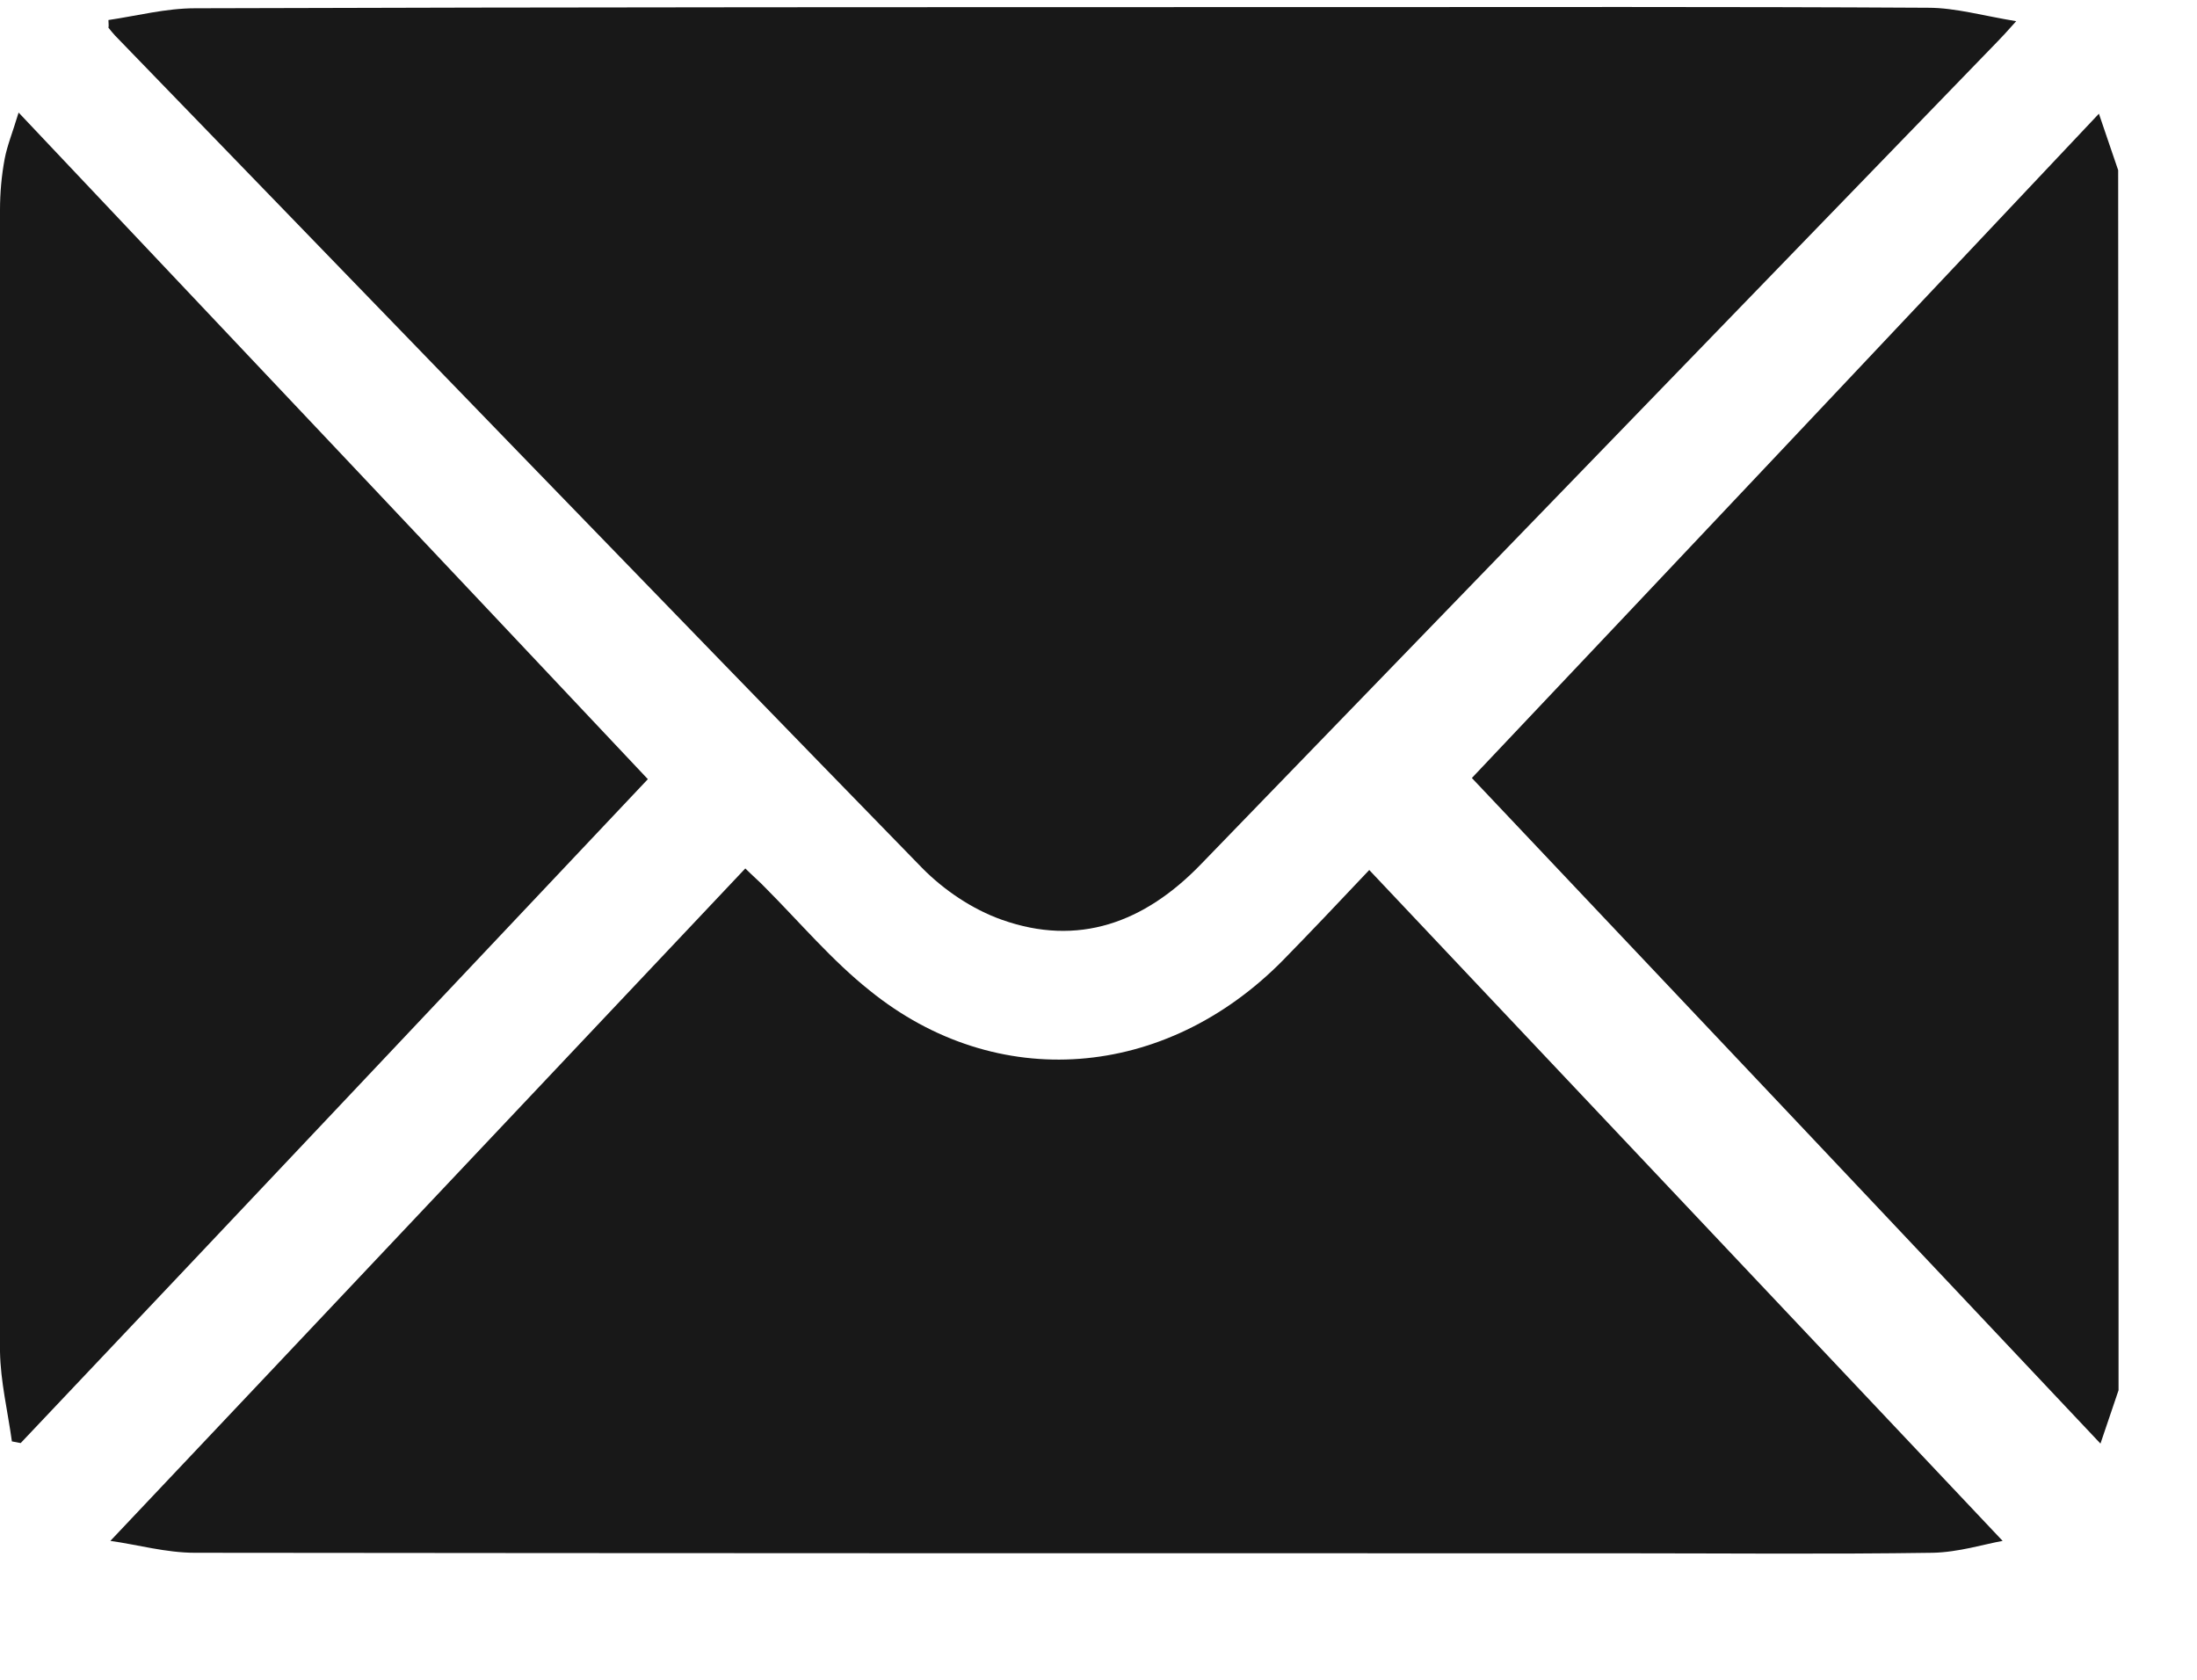
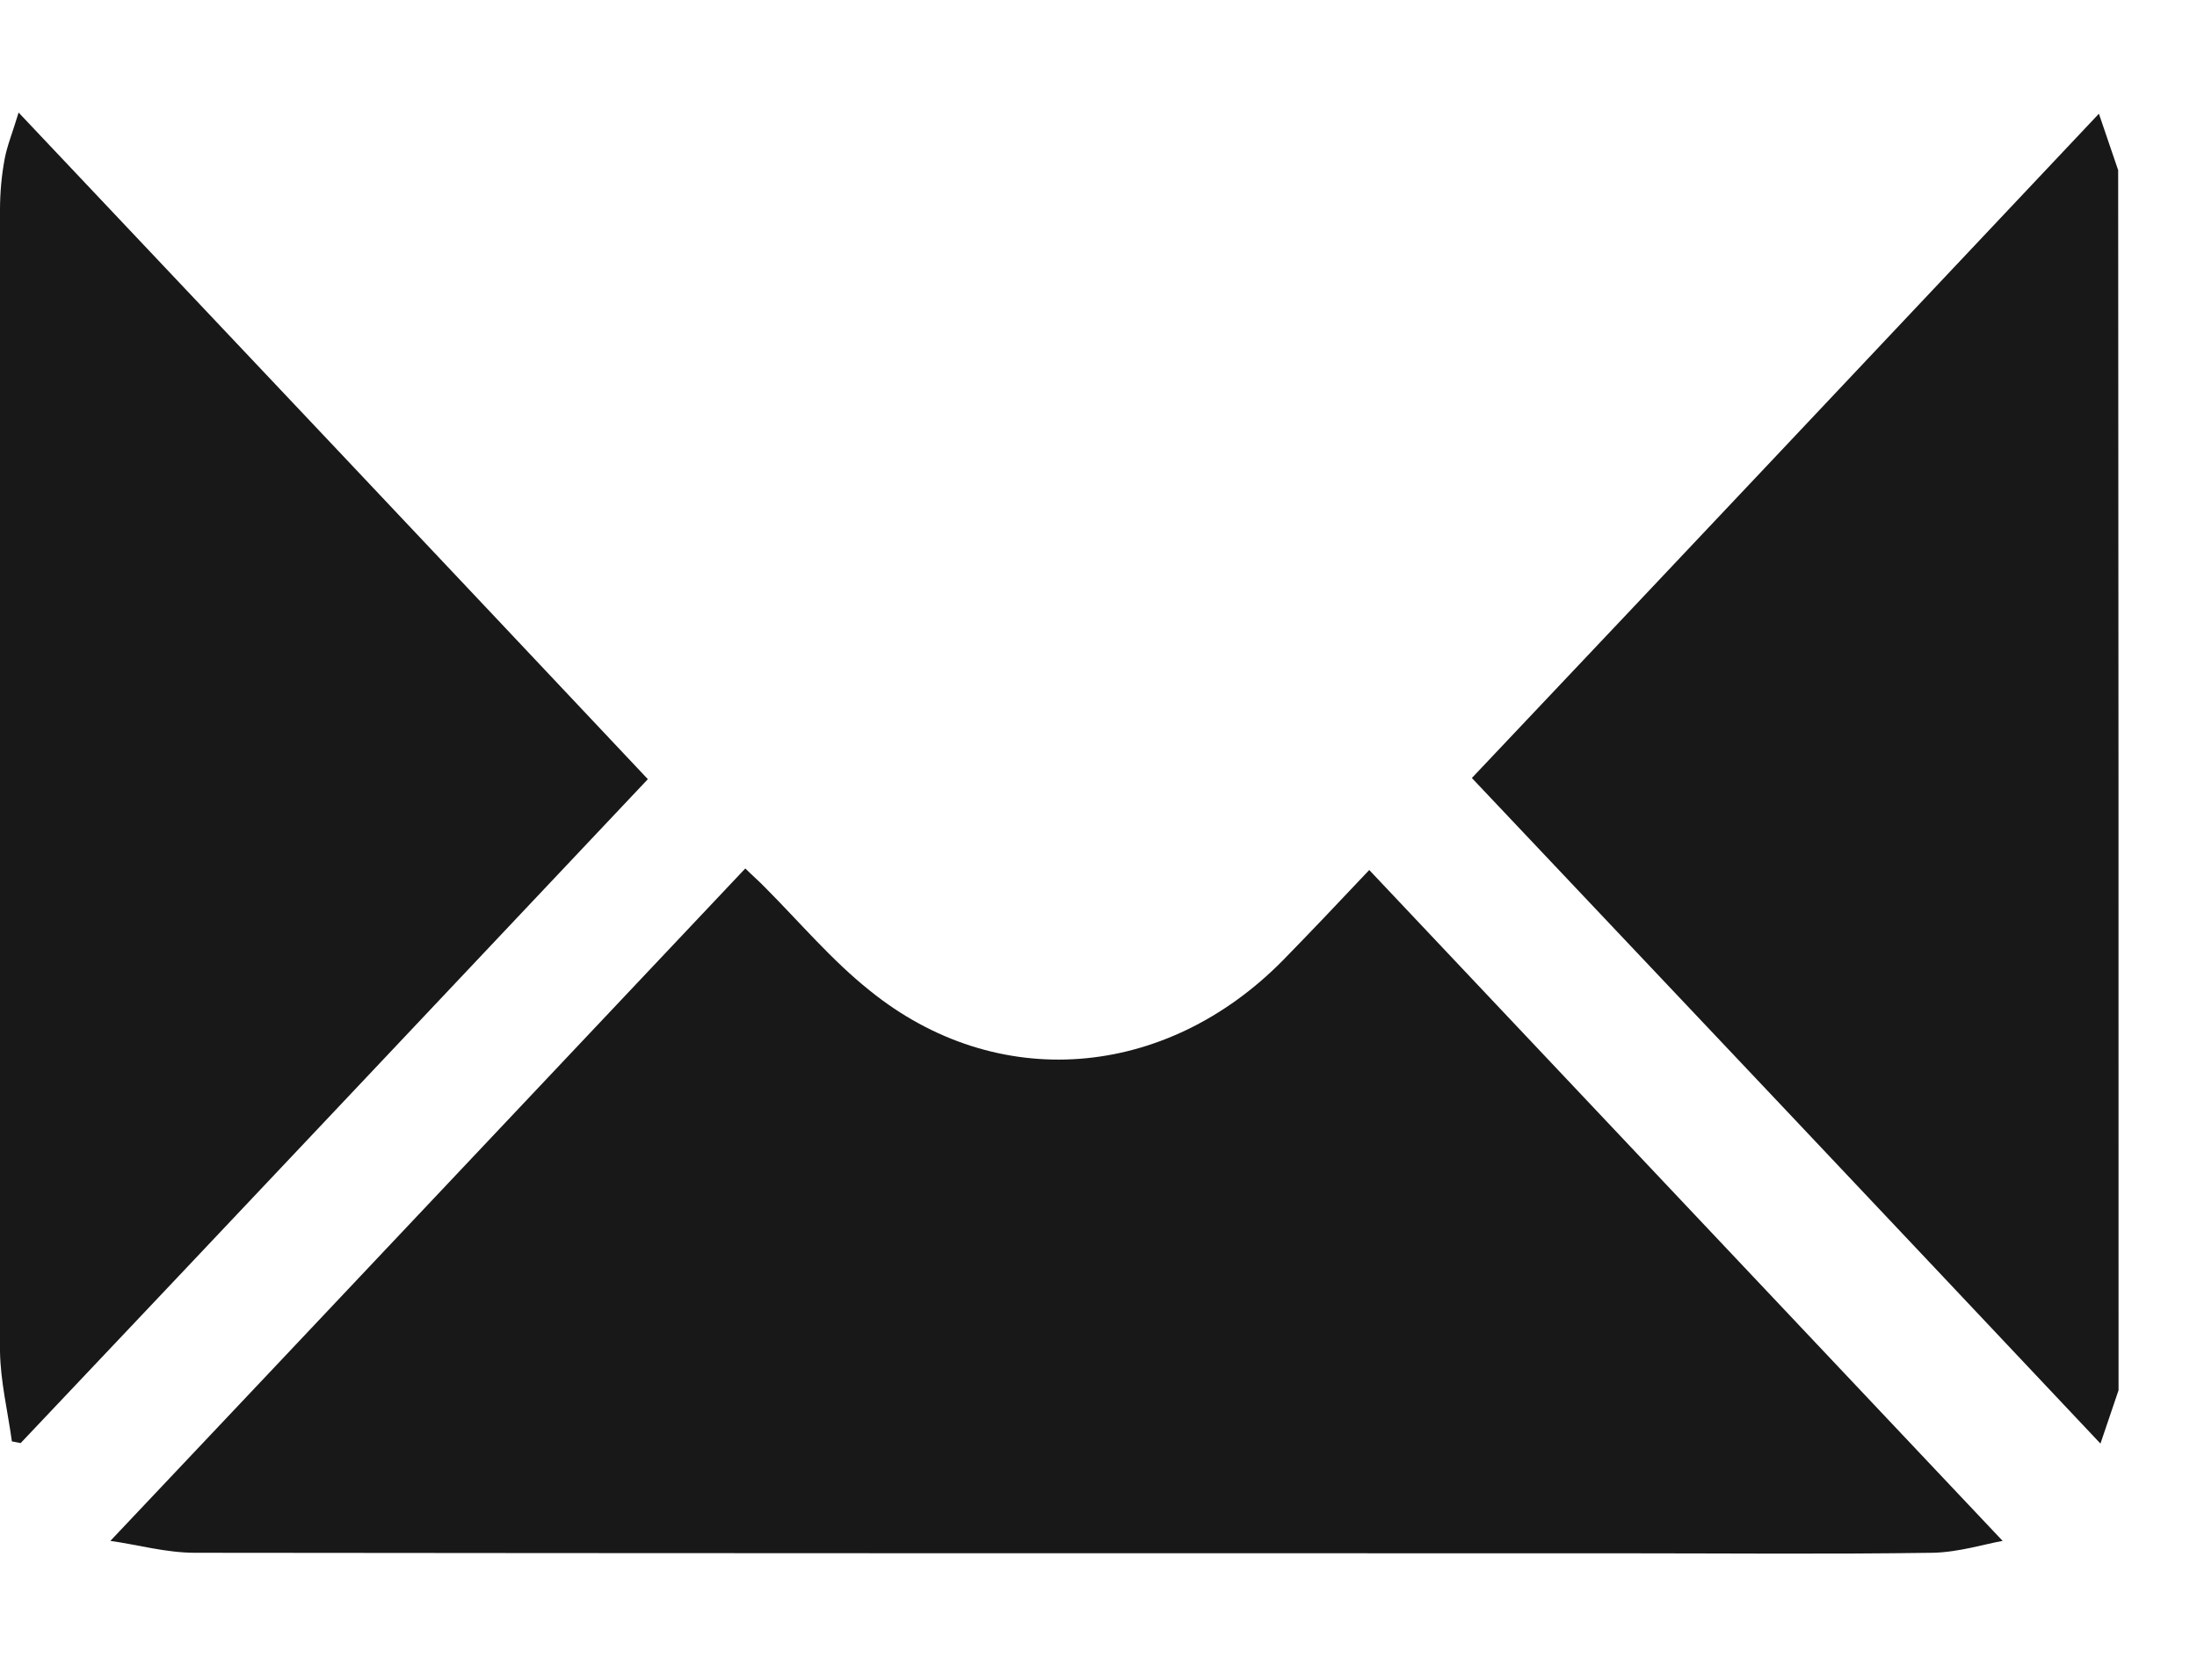
<svg xmlns="http://www.w3.org/2000/svg" width="17" height="13" viewBox="0 0 17 13" fill="none">
  <path d="M16.393 10.759C16.349 10.889 16.305 11.018 16.253 11.172C14.613 9.431 12.985 7.708 11.389 6.021C12.961 4.36 14.589 2.632 16.241 0.88C16.301 1.054 16.345 1.188 16.39 1.317C16.393 4.469 16.393 7.612 16.393 10.759Z" fill="#181818" />
-   <path d="M0.839 0.155C1.063 0.122 1.284 0.064 1.509 0.064C4.412 0.055 7.311 0.055 10.215 0.055C11.783 0.055 13.351 0.051 14.919 0.06C15.131 0.06 15.344 0.122 15.601 0.164C15.524 0.251 15.488 0.289 15.452 0.326C13.399 2.445 11.346 4.569 9.293 6.688C8.855 7.142 8.342 7.329 7.749 7.117C7.524 7.037 7.303 6.888 7.135 6.717C5.05 4.577 2.972 2.424 0.891 0.276C0.871 0.255 0.855 0.234 0.839 0.214C0.843 0.201 0.839 0.176 0.839 0.155Z" fill="#181818" />
  <path d="M15.496 11.925C15.356 11.95 15.155 12.013 14.955 12.017C14.149 12.029 13.342 12.021 12.536 12.021C8.859 12.021 5.182 12.021 1.508 12.017C1.284 12.017 1.063 11.954 0.854 11.925C2.503 10.181 4.127 8.457 5.767 6.721C5.835 6.788 5.879 6.825 5.919 6.867C6.188 7.137 6.437 7.433 6.73 7.666C7.712 8.461 9.015 8.357 9.926 7.433C10.146 7.208 10.363 6.979 10.595 6.733C12.24 8.474 13.868 10.202 15.496 11.925Z" fill="#181818" />
  <path d="M0.144 0.871C1.805 2.628 3.433 4.352 5.013 6.03C3.421 7.716 1.793 9.444 0.16 11.168C0.136 11.163 0.116 11.159 0.092 11.155C0.06 10.922 0.004 10.693 0 10.46C0 7.516 0 4.569 0 1.625C0 1.492 0.012 1.359 0.036 1.23C0.056 1.125 0.096 1.03 0.144 0.871Z" fill="#181818" />
</svg>